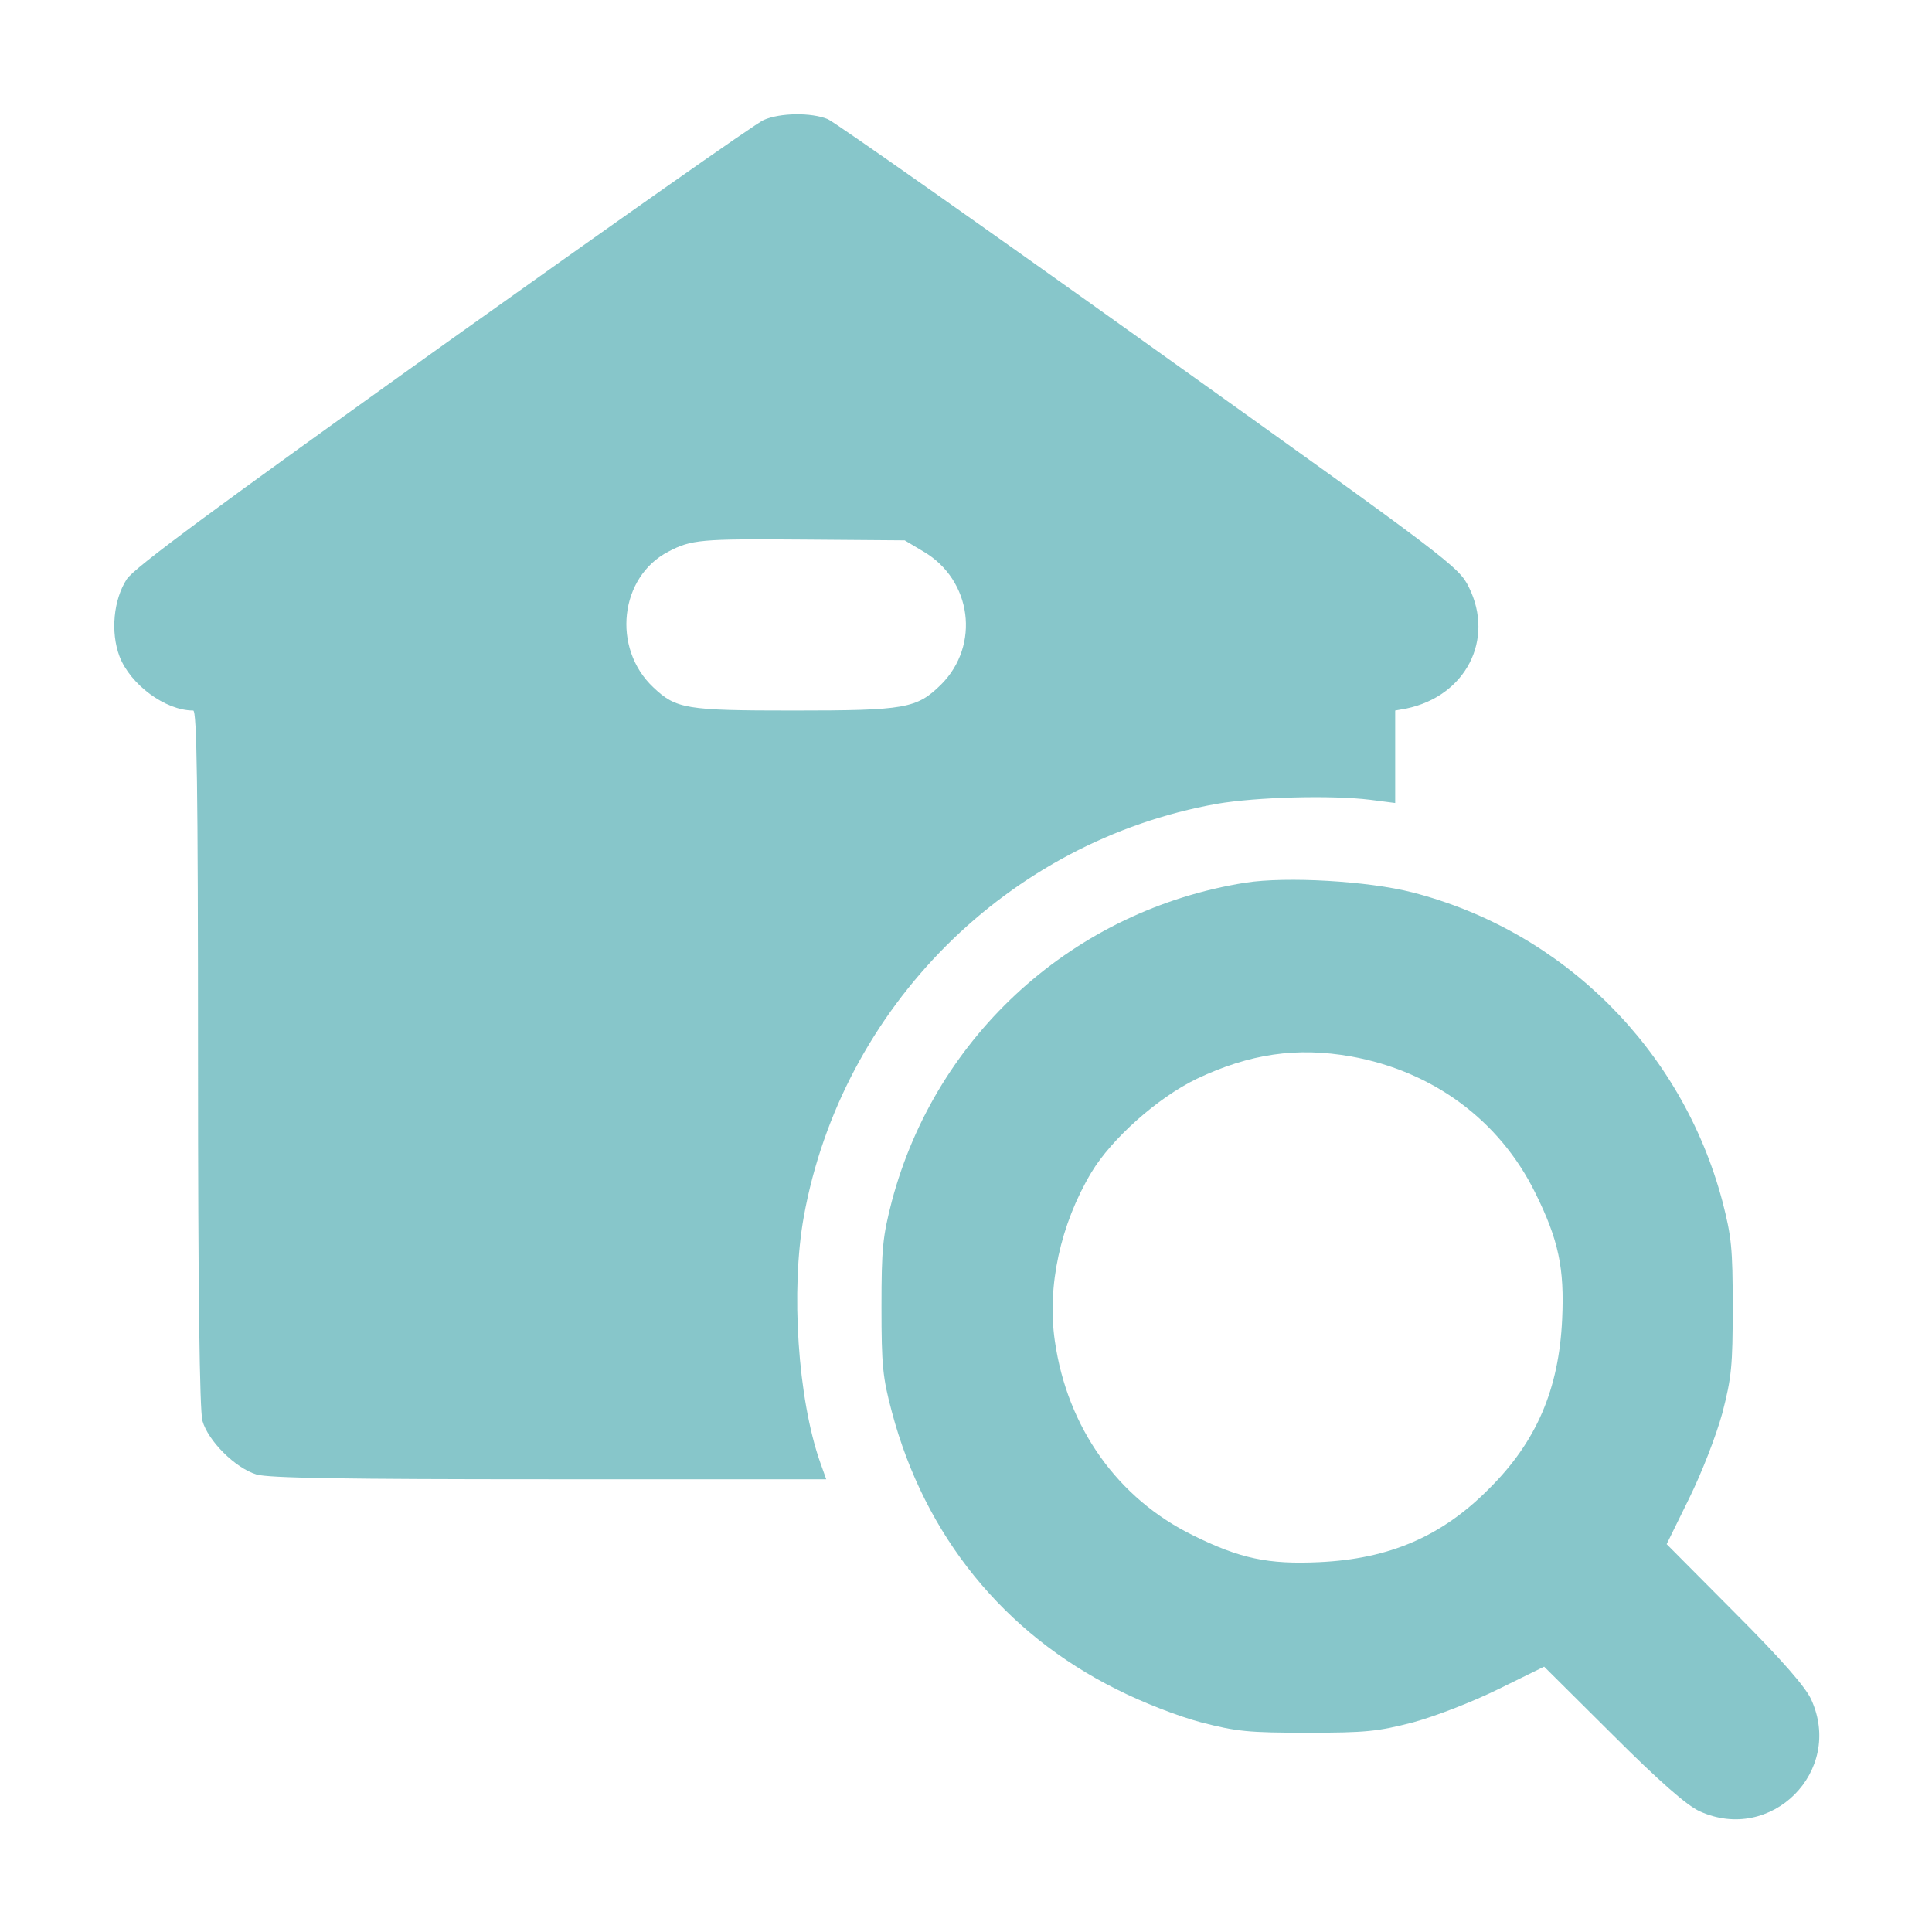
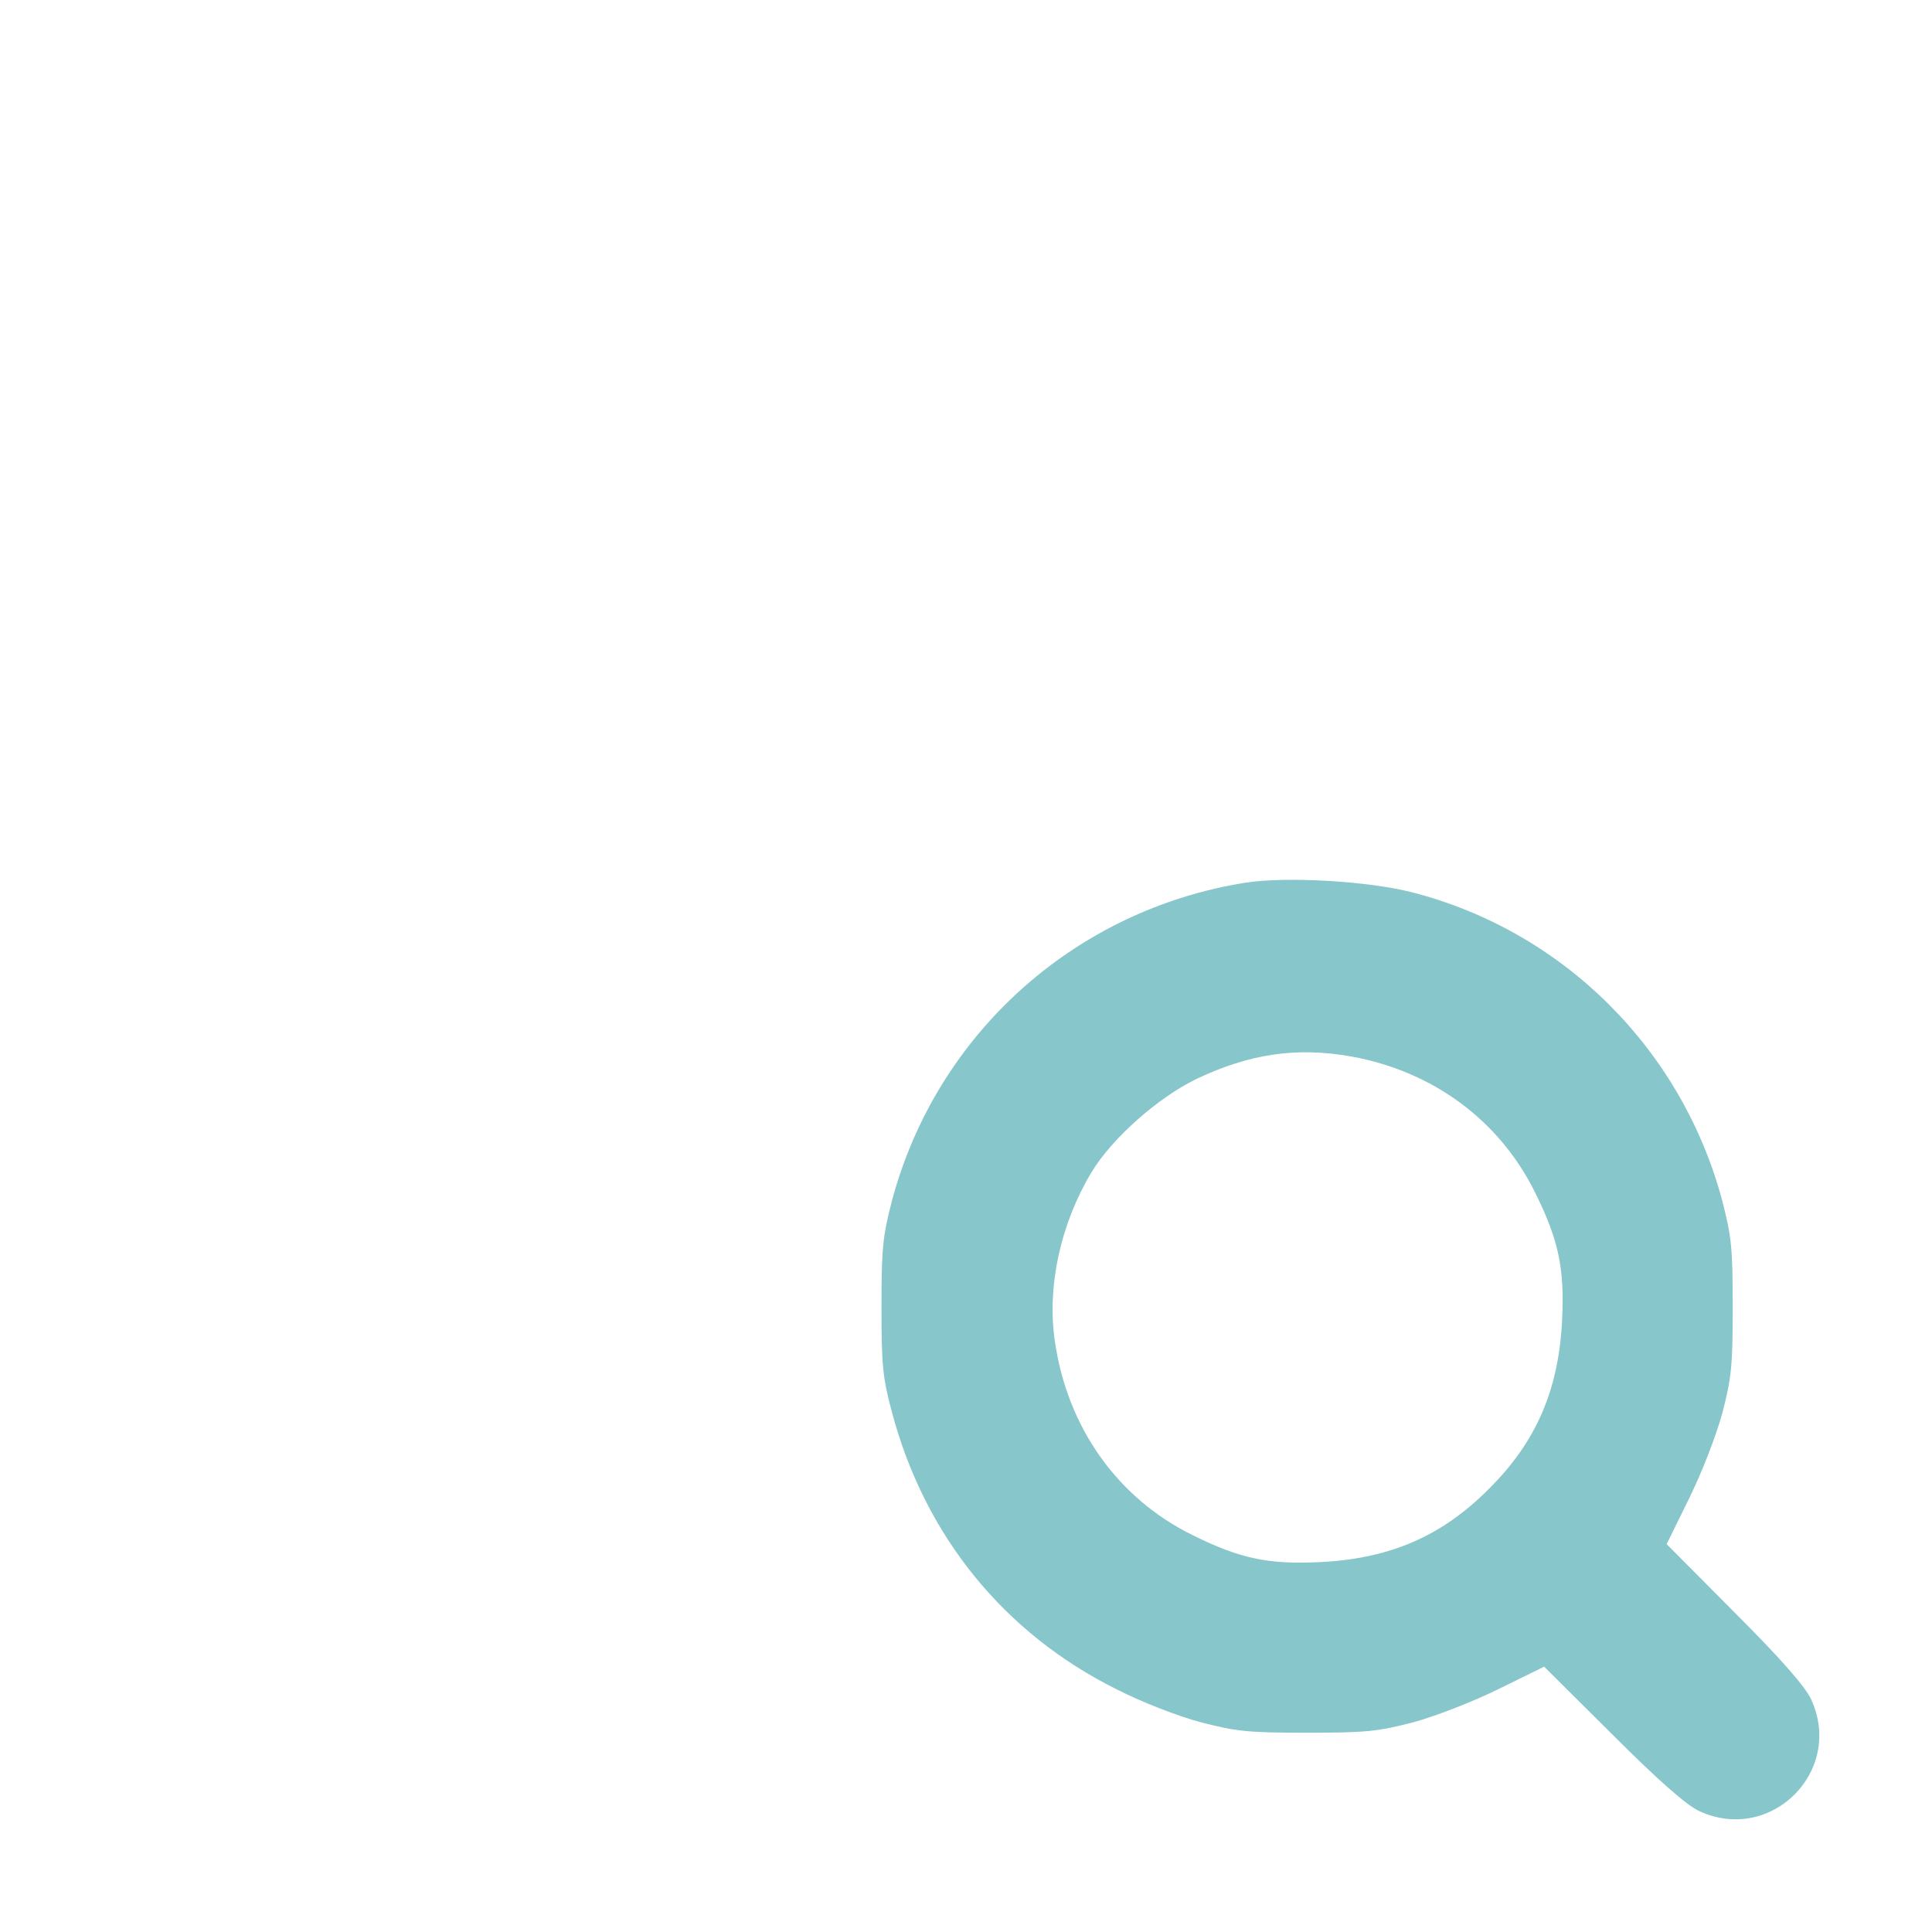
<svg xmlns="http://www.w3.org/2000/svg" width="120" height="120" viewBox="0 0 120 120" fill="none">
-   <path d="M47.439 7.45C46.992 7.624 38.064 13.916 27.569 21.401C13.344 31.573 8.345 35.253 7.873 35.975C7.052 37.243 6.853 39.257 7.425 40.774C8.096 42.515 10.26 44.132 12.001 44.132C12.225 44.132 12.299 48.608 12.299 65.693C12.299 80.266 12.399 87.603 12.573 88.249C12.921 89.493 14.612 91.184 15.93 91.582C16.701 91.805 21.277 91.88 34.134 91.88H51.319L50.946 90.836C49.553 86.882 49.105 80.117 49.926 75.566C52.289 62.56 62.609 52.239 75.591 49.926C78.053 49.503 82.704 49.379 85.116 49.677L86.658 49.876V47.016V44.132L87.354 44.007C91.035 43.236 92.85 39.73 91.234 36.472C90.612 35.204 90.09 34.806 71.388 21.451C60.844 13.916 51.866 7.599 51.418 7.4C50.399 6.977 48.459 7.002 47.439 7.45ZM57.362 34.259C60.371 36.024 60.893 40.078 58.456 42.515C56.939 44.007 56.268 44.132 49.255 44.132C42.59 44.132 41.993 44.032 40.575 42.689C37.989 40.252 38.486 35.825 41.52 34.259C42.938 33.513 43.535 33.463 49.852 33.513L56.193 33.562L57.362 34.259Z" fill="#87C6CA" />
  <path d="M77.357 54.825C66.738 56.516 58.158 64.226 55.397 74.596C54.825 76.81 54.751 77.531 54.751 81.186C54.751 84.817 54.825 85.563 55.397 87.702C57.437 95.387 62.361 101.455 69.374 104.936C70.941 105.732 73.179 106.603 74.596 106.976C76.81 107.548 77.531 107.622 81.186 107.622C84.842 107.622 85.563 107.548 87.777 106.976C89.219 106.578 91.457 105.707 93.074 104.912L95.909 103.519L100.162 107.747C103.071 110.656 104.787 112.148 105.558 112.497C110.01 114.536 114.536 110.01 112.497 105.558C112.148 104.787 110.656 103.071 107.747 100.162L103.519 95.909L104.912 93.074C105.707 91.457 106.578 89.219 106.976 87.777C107.548 85.563 107.622 84.842 107.622 81.186C107.622 77.531 107.548 76.81 106.976 74.596C104.464 65.171 97.103 57.834 87.702 55.422C84.992 54.726 79.918 54.427 77.357 54.825ZM83.922 65.618C89.02 66.539 93.148 69.597 95.362 74.099C96.804 77.008 97.177 78.774 97.028 81.933C96.829 86.285 95.436 89.543 92.477 92.477C89.543 95.436 86.285 96.829 81.933 97.028C78.774 97.177 77.008 96.804 74.099 95.362C69.424 93.074 66.29 88.672 65.519 83.3C65.022 79.893 65.867 76.039 67.782 72.831C69.05 70.717 71.91 68.18 74.323 67.011C77.63 65.444 80.54 65.022 83.922 65.618Z" fill="#87C6CA" />
</svg>